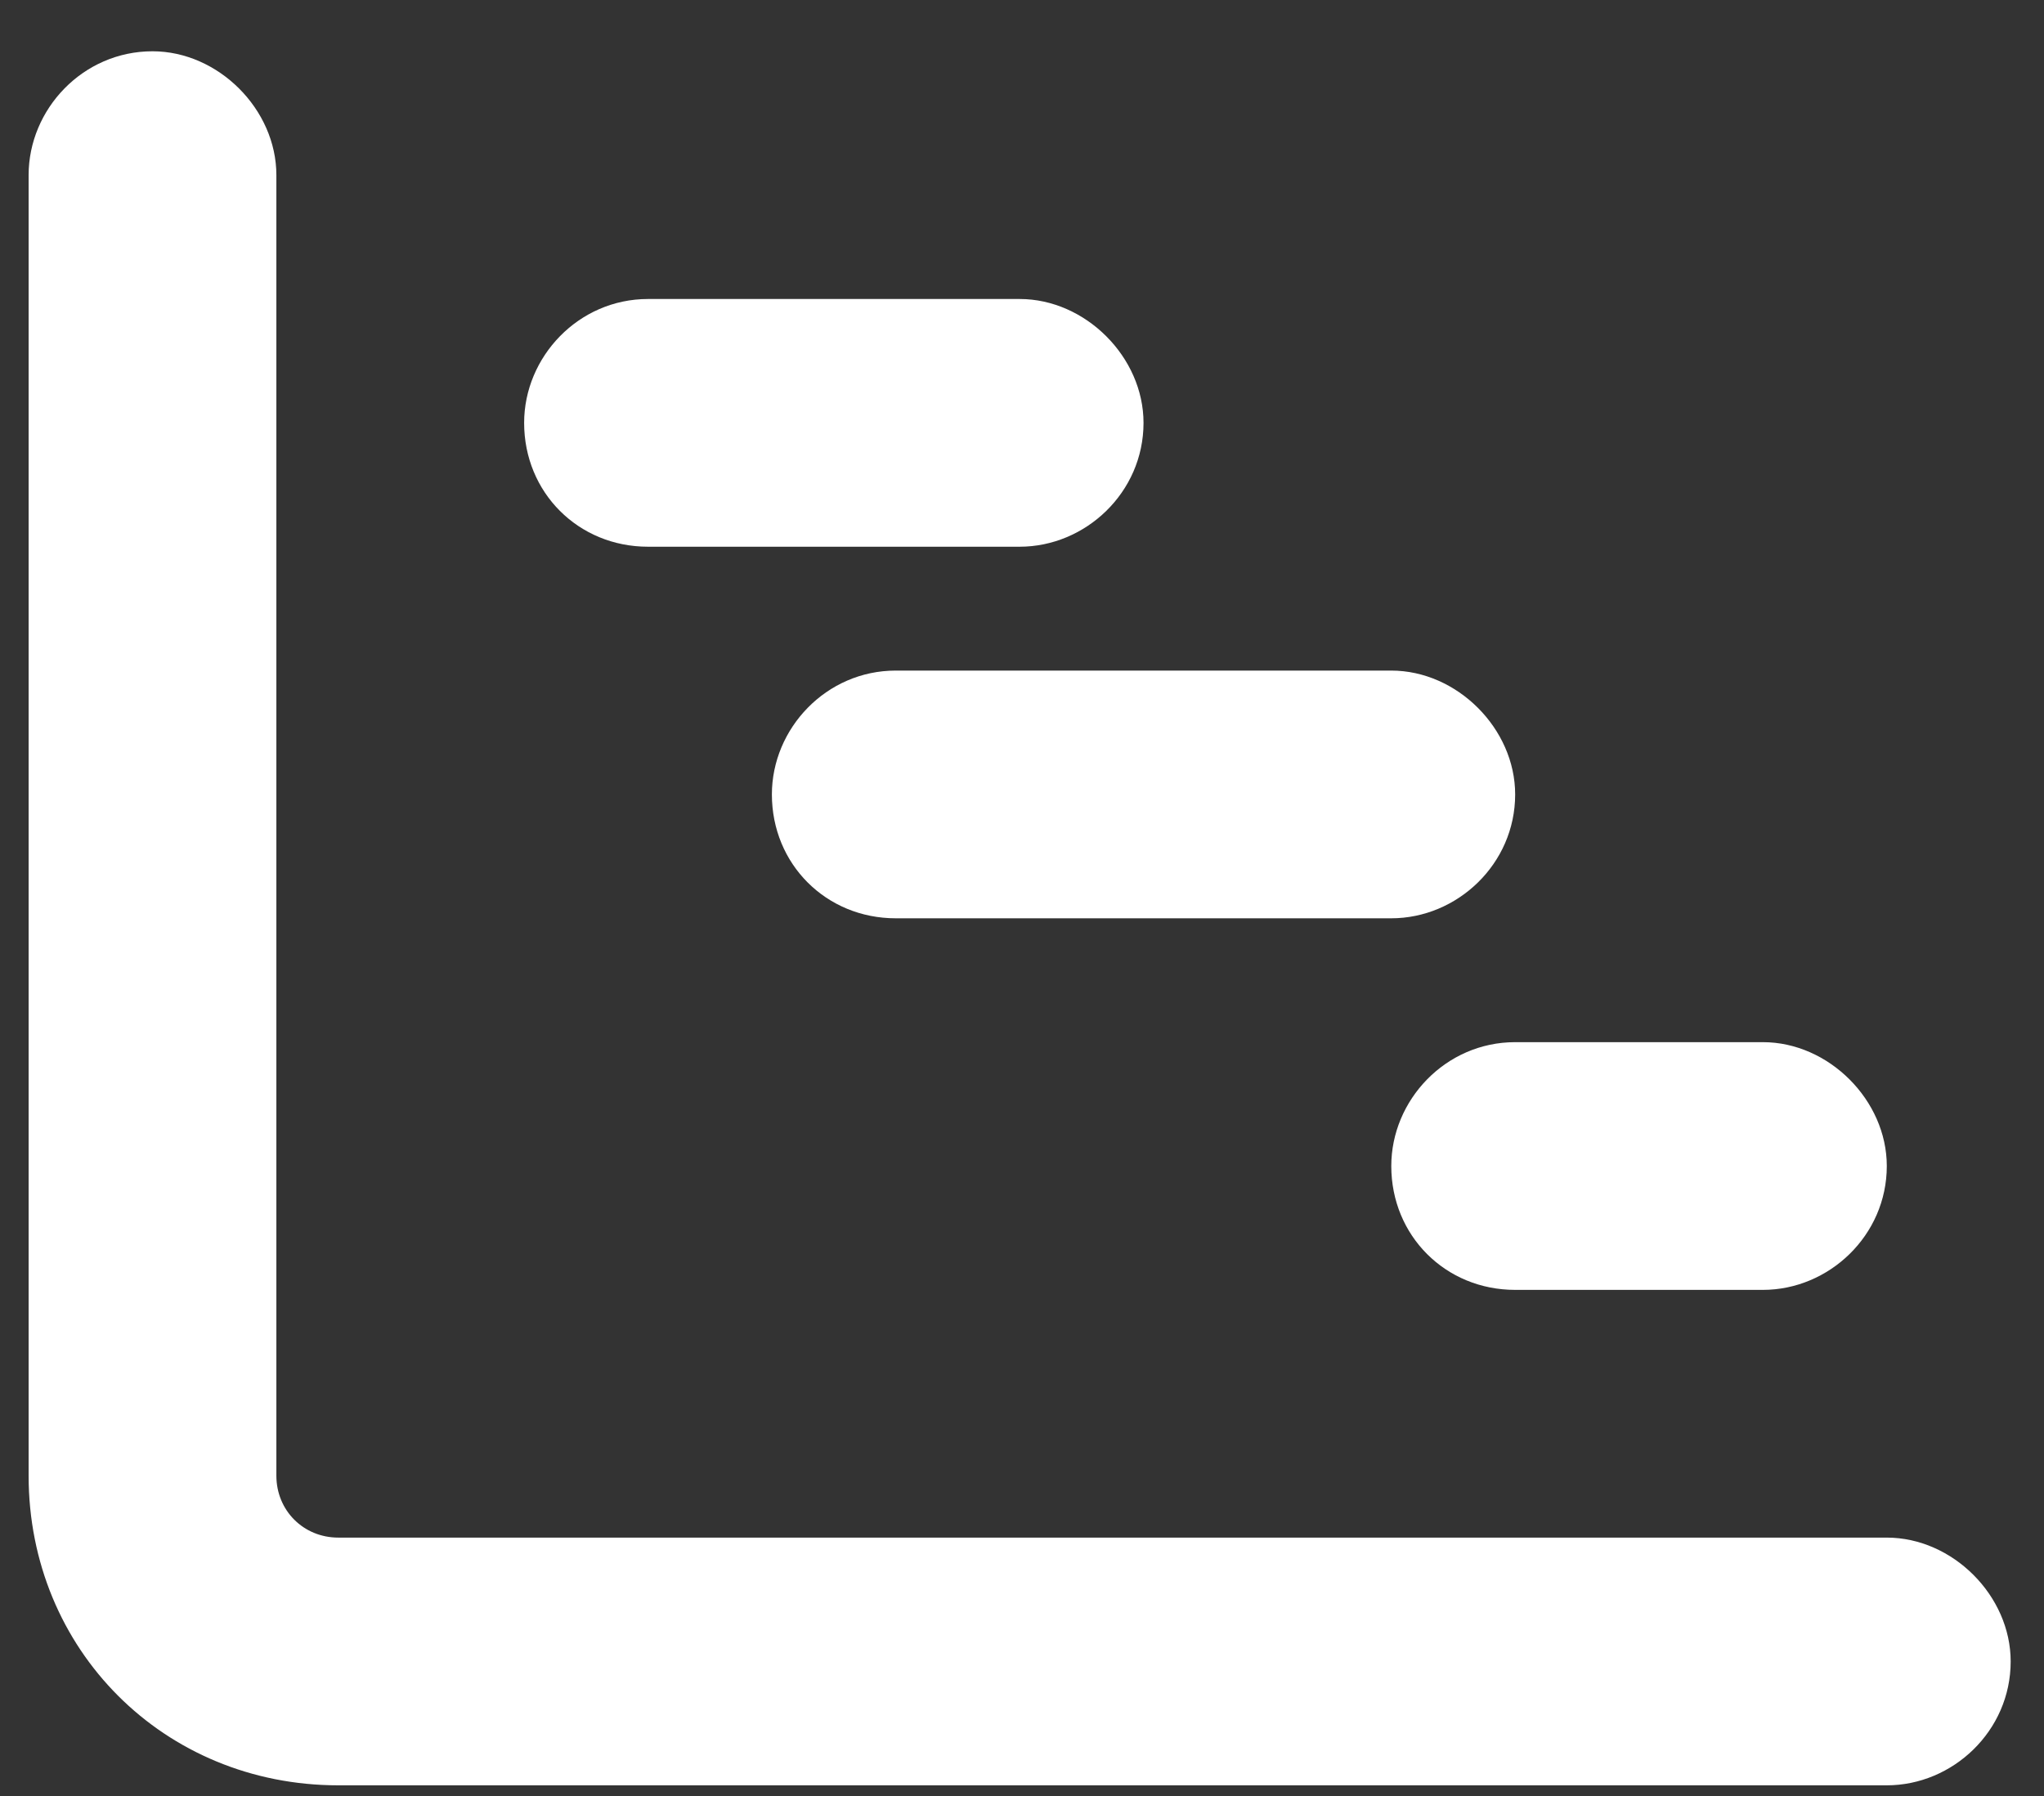
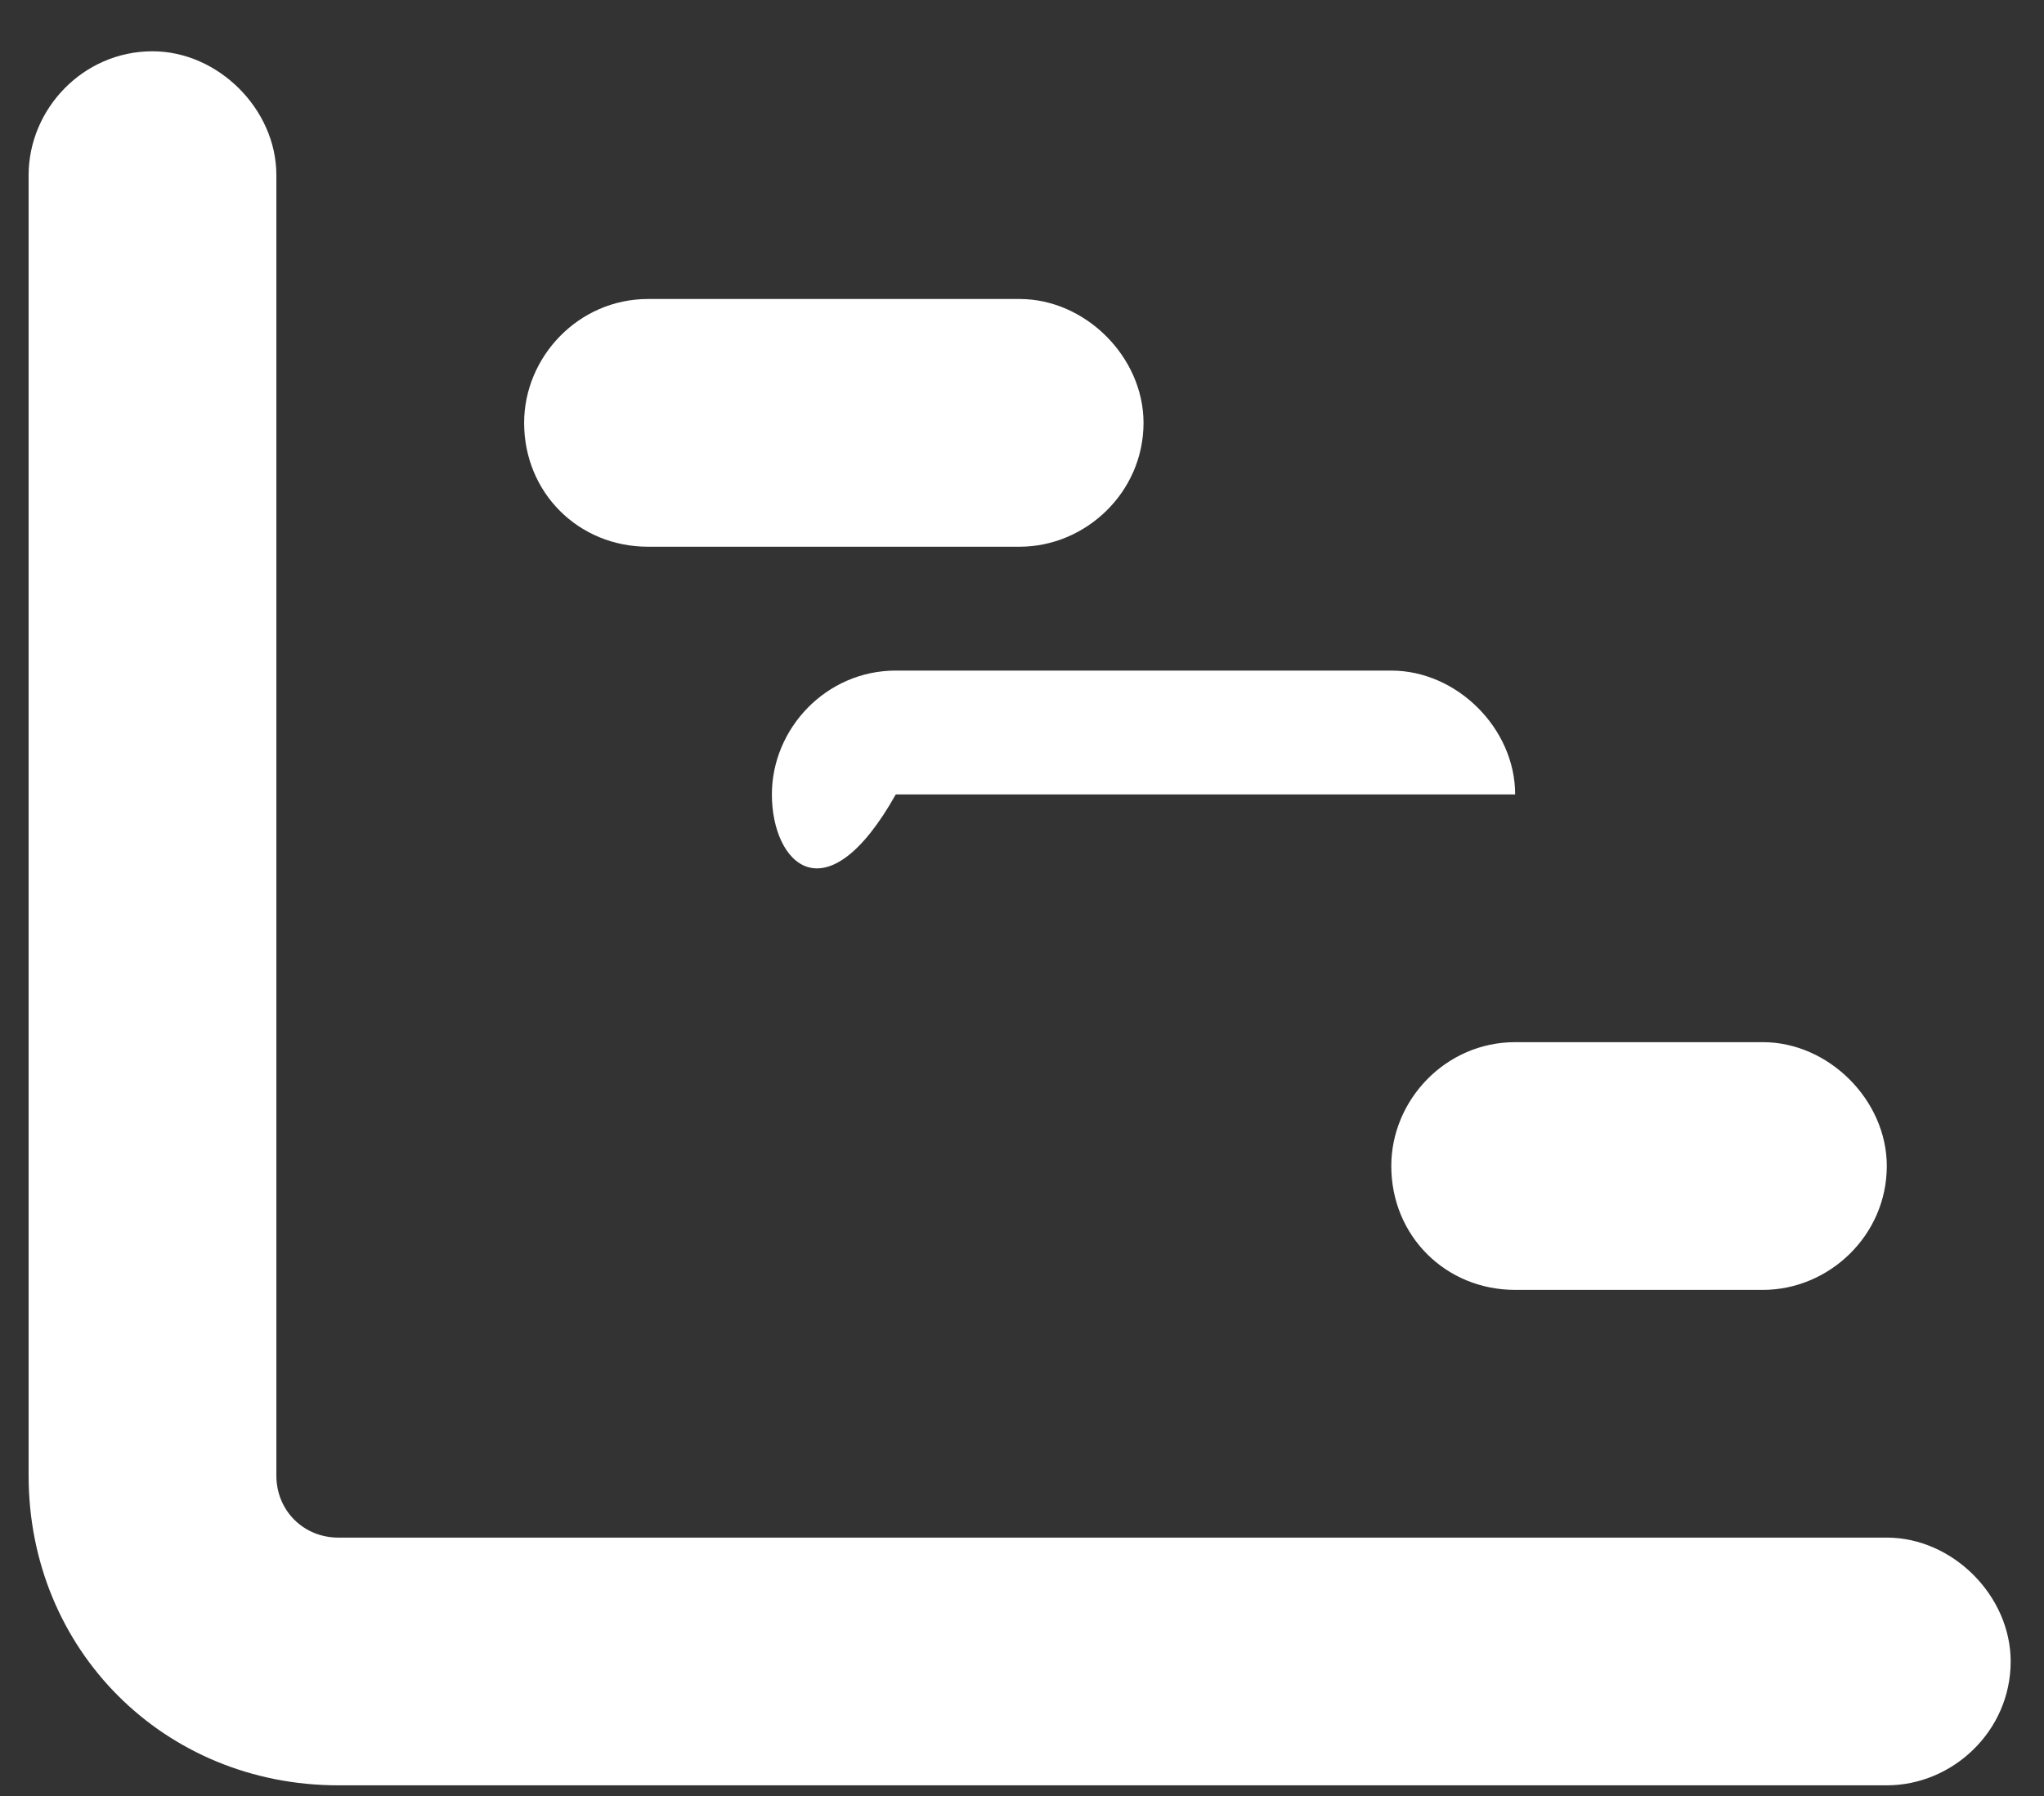
<svg xmlns="http://www.w3.org/2000/svg" width="33" height="29" viewBox="0 0 33 29" fill="none">
  <rect x="0" y="0" width="33" height="29" fill="#333333" stroke="none" />
-   <path d="M2.462 0.828C3.524 0.828 4.462 1.765 4.462 2.828V23.828C4.462 24.39 4.899 24.828 5.462 24.828H30.462C31.524 24.828 32.462 25.765 32.462 26.828C32.462 27.953 31.524 28.828 30.462 28.828H5.462C2.649 28.828 0.462 26.64 0.462 23.828V2.828C0.462 1.765 1.337 0.828 2.462 0.828ZM8.462 6.828C8.462 5.765 9.337 4.828 10.462 4.828H16.462C17.524 4.828 18.462 5.765 18.462 6.828C18.462 7.953 17.524 8.828 16.462 8.828H10.462C9.337 8.828 8.462 7.953 8.462 6.828ZM14.462 10.828H22.462C23.524 10.828 24.462 11.765 24.462 12.828C24.462 13.953 23.524 14.828 22.462 14.828H14.462C13.337 14.828 12.462 13.953 12.462 12.828C12.462 11.765 13.337 10.828 14.462 10.828ZM24.462 16.828H28.462C29.524 16.828 30.462 17.765 30.462 18.828C30.462 19.953 29.524 20.828 28.462 20.828H24.462C23.337 20.828 22.462 19.953 22.462 18.828C22.462 17.765 23.337 16.828 24.462 16.828Z" fill="white" />
+   <path d="M2.462 0.828C3.524 0.828 4.462 1.765 4.462 2.828V23.828C4.462 24.39 4.899 24.828 5.462 24.828H30.462C31.524 24.828 32.462 25.765 32.462 26.828C32.462 27.953 31.524 28.828 30.462 28.828H5.462C2.649 28.828 0.462 26.64 0.462 23.828V2.828C0.462 1.765 1.337 0.828 2.462 0.828ZM8.462 6.828C8.462 5.765 9.337 4.828 10.462 4.828H16.462C17.524 4.828 18.462 5.765 18.462 6.828C18.462 7.953 17.524 8.828 16.462 8.828H10.462C9.337 8.828 8.462 7.953 8.462 6.828ZM14.462 10.828H22.462C23.524 10.828 24.462 11.765 24.462 12.828H14.462C13.337 14.828 12.462 13.953 12.462 12.828C12.462 11.765 13.337 10.828 14.462 10.828ZM24.462 16.828H28.462C29.524 16.828 30.462 17.765 30.462 18.828C30.462 19.953 29.524 20.828 28.462 20.828H24.462C23.337 20.828 22.462 19.953 22.462 18.828C22.462 17.765 23.337 16.828 24.462 16.828Z" fill="white" />
</svg>